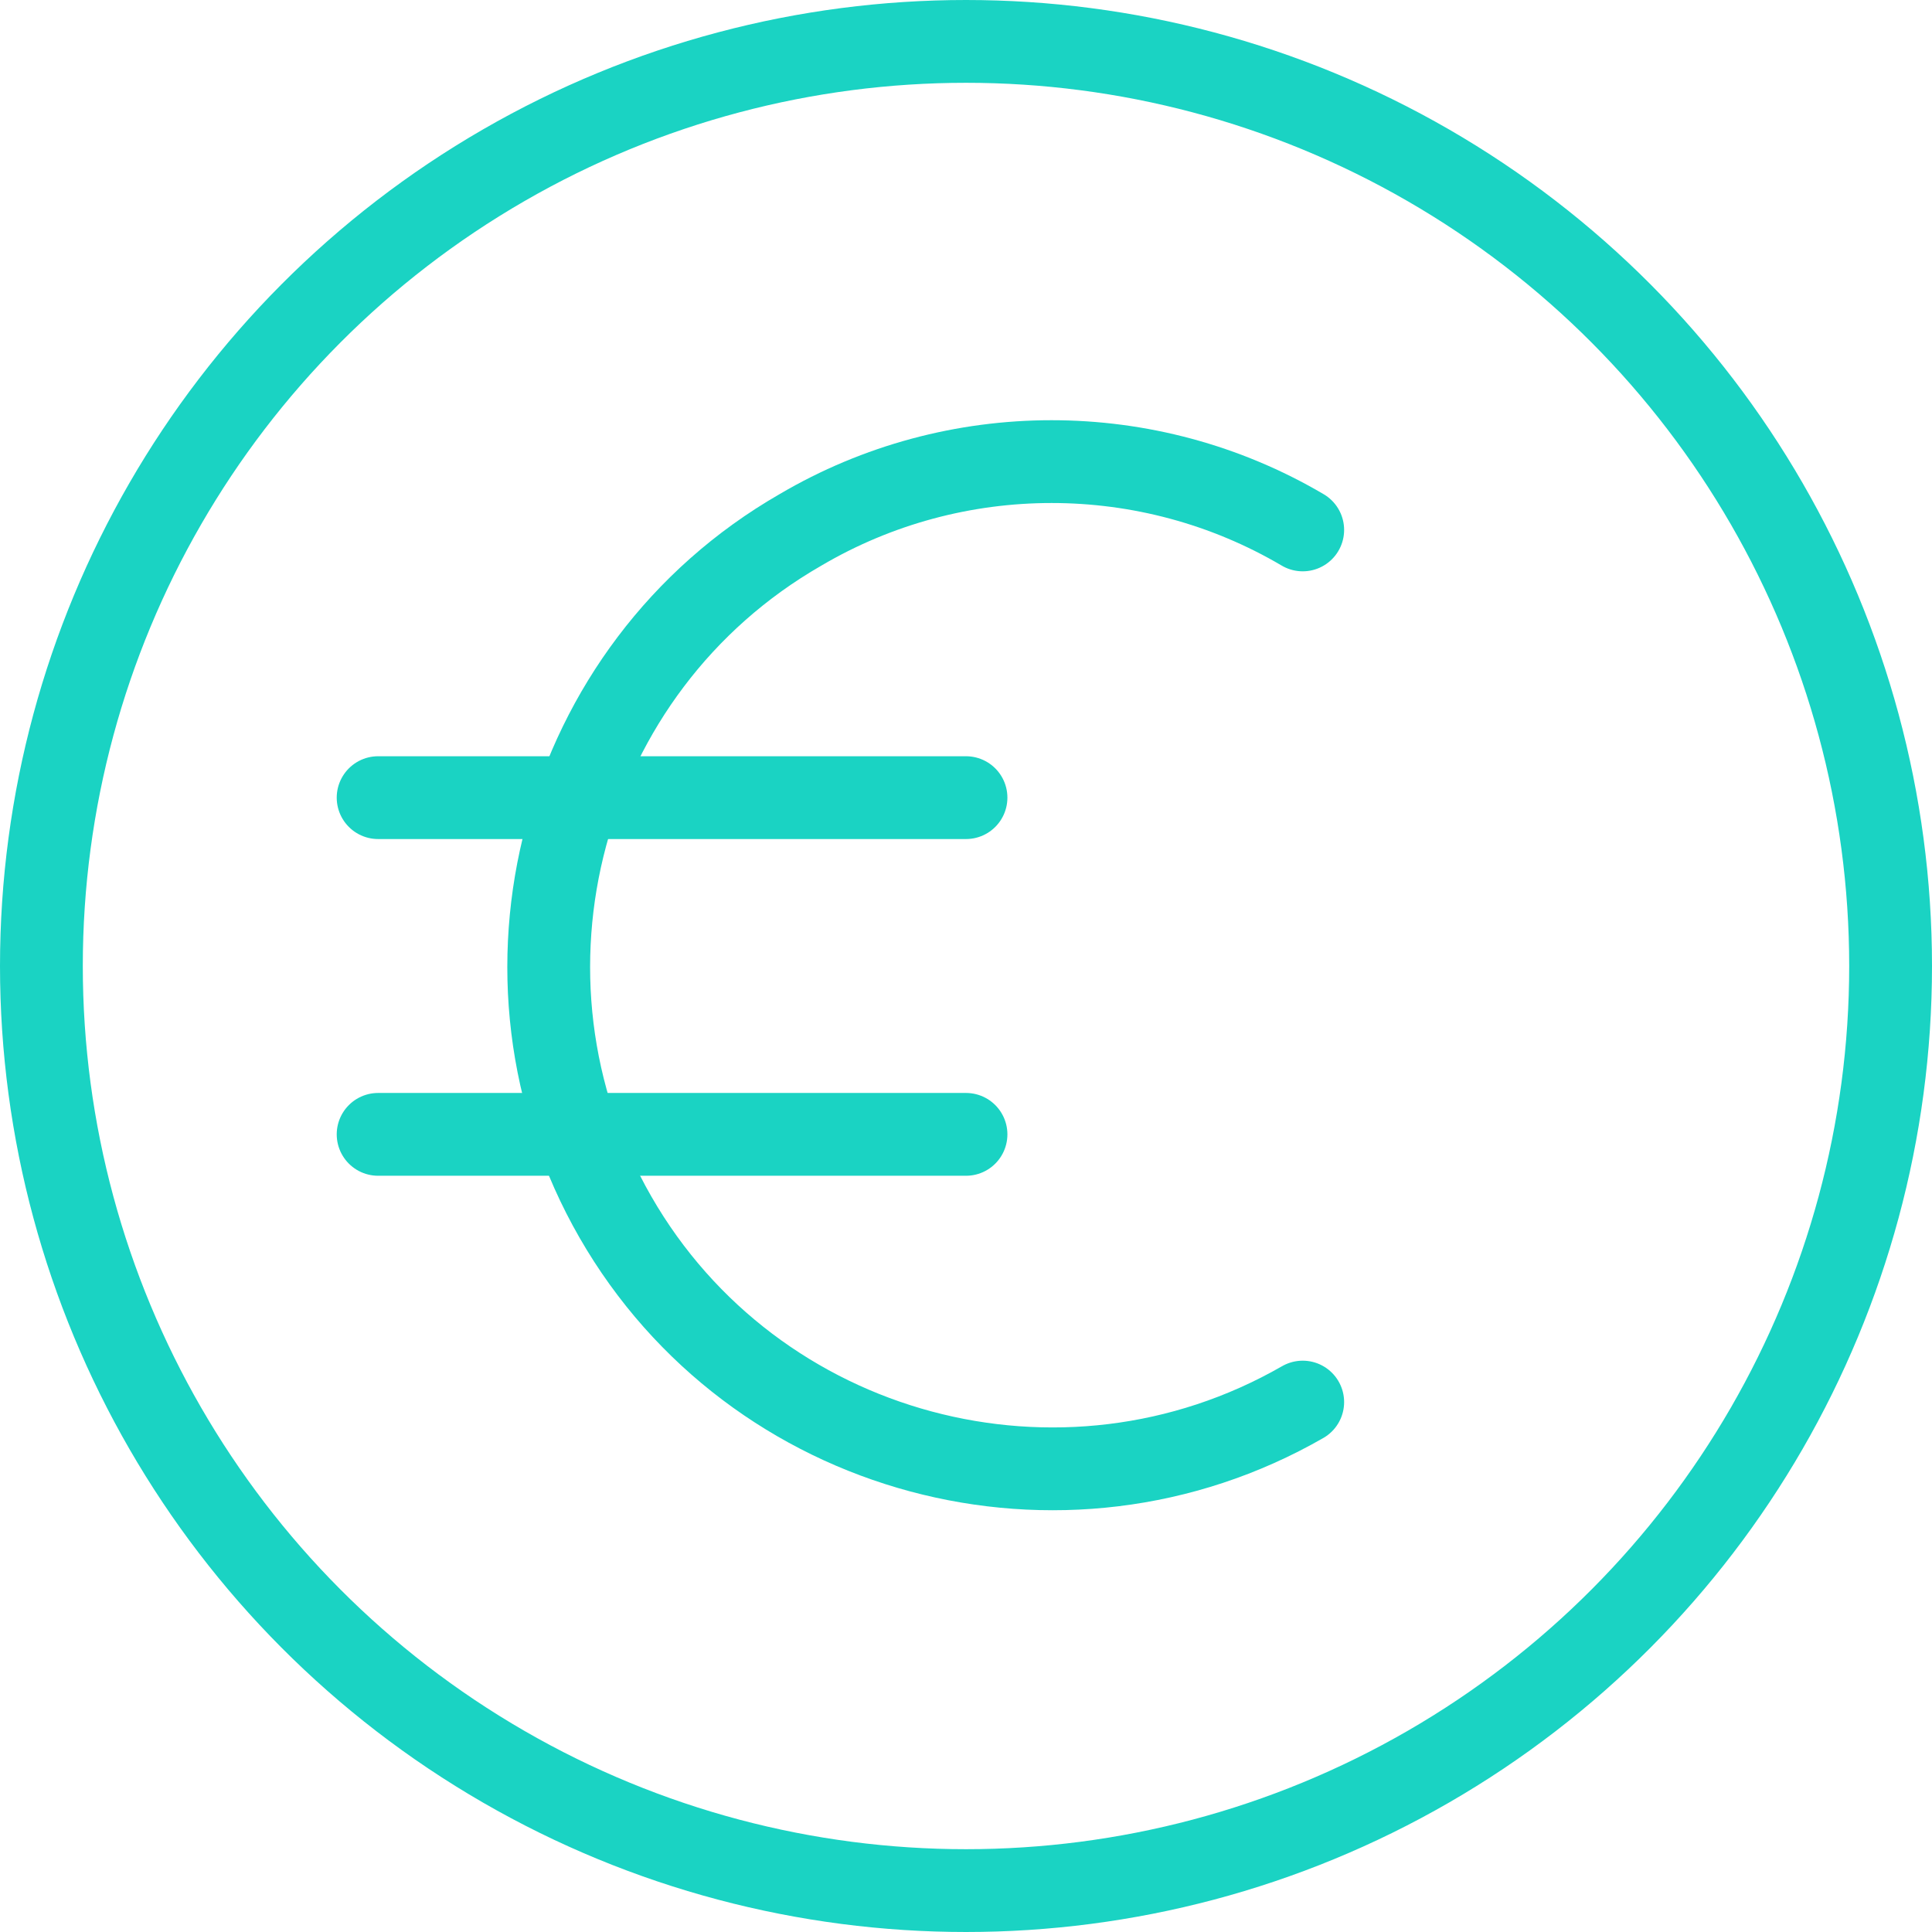
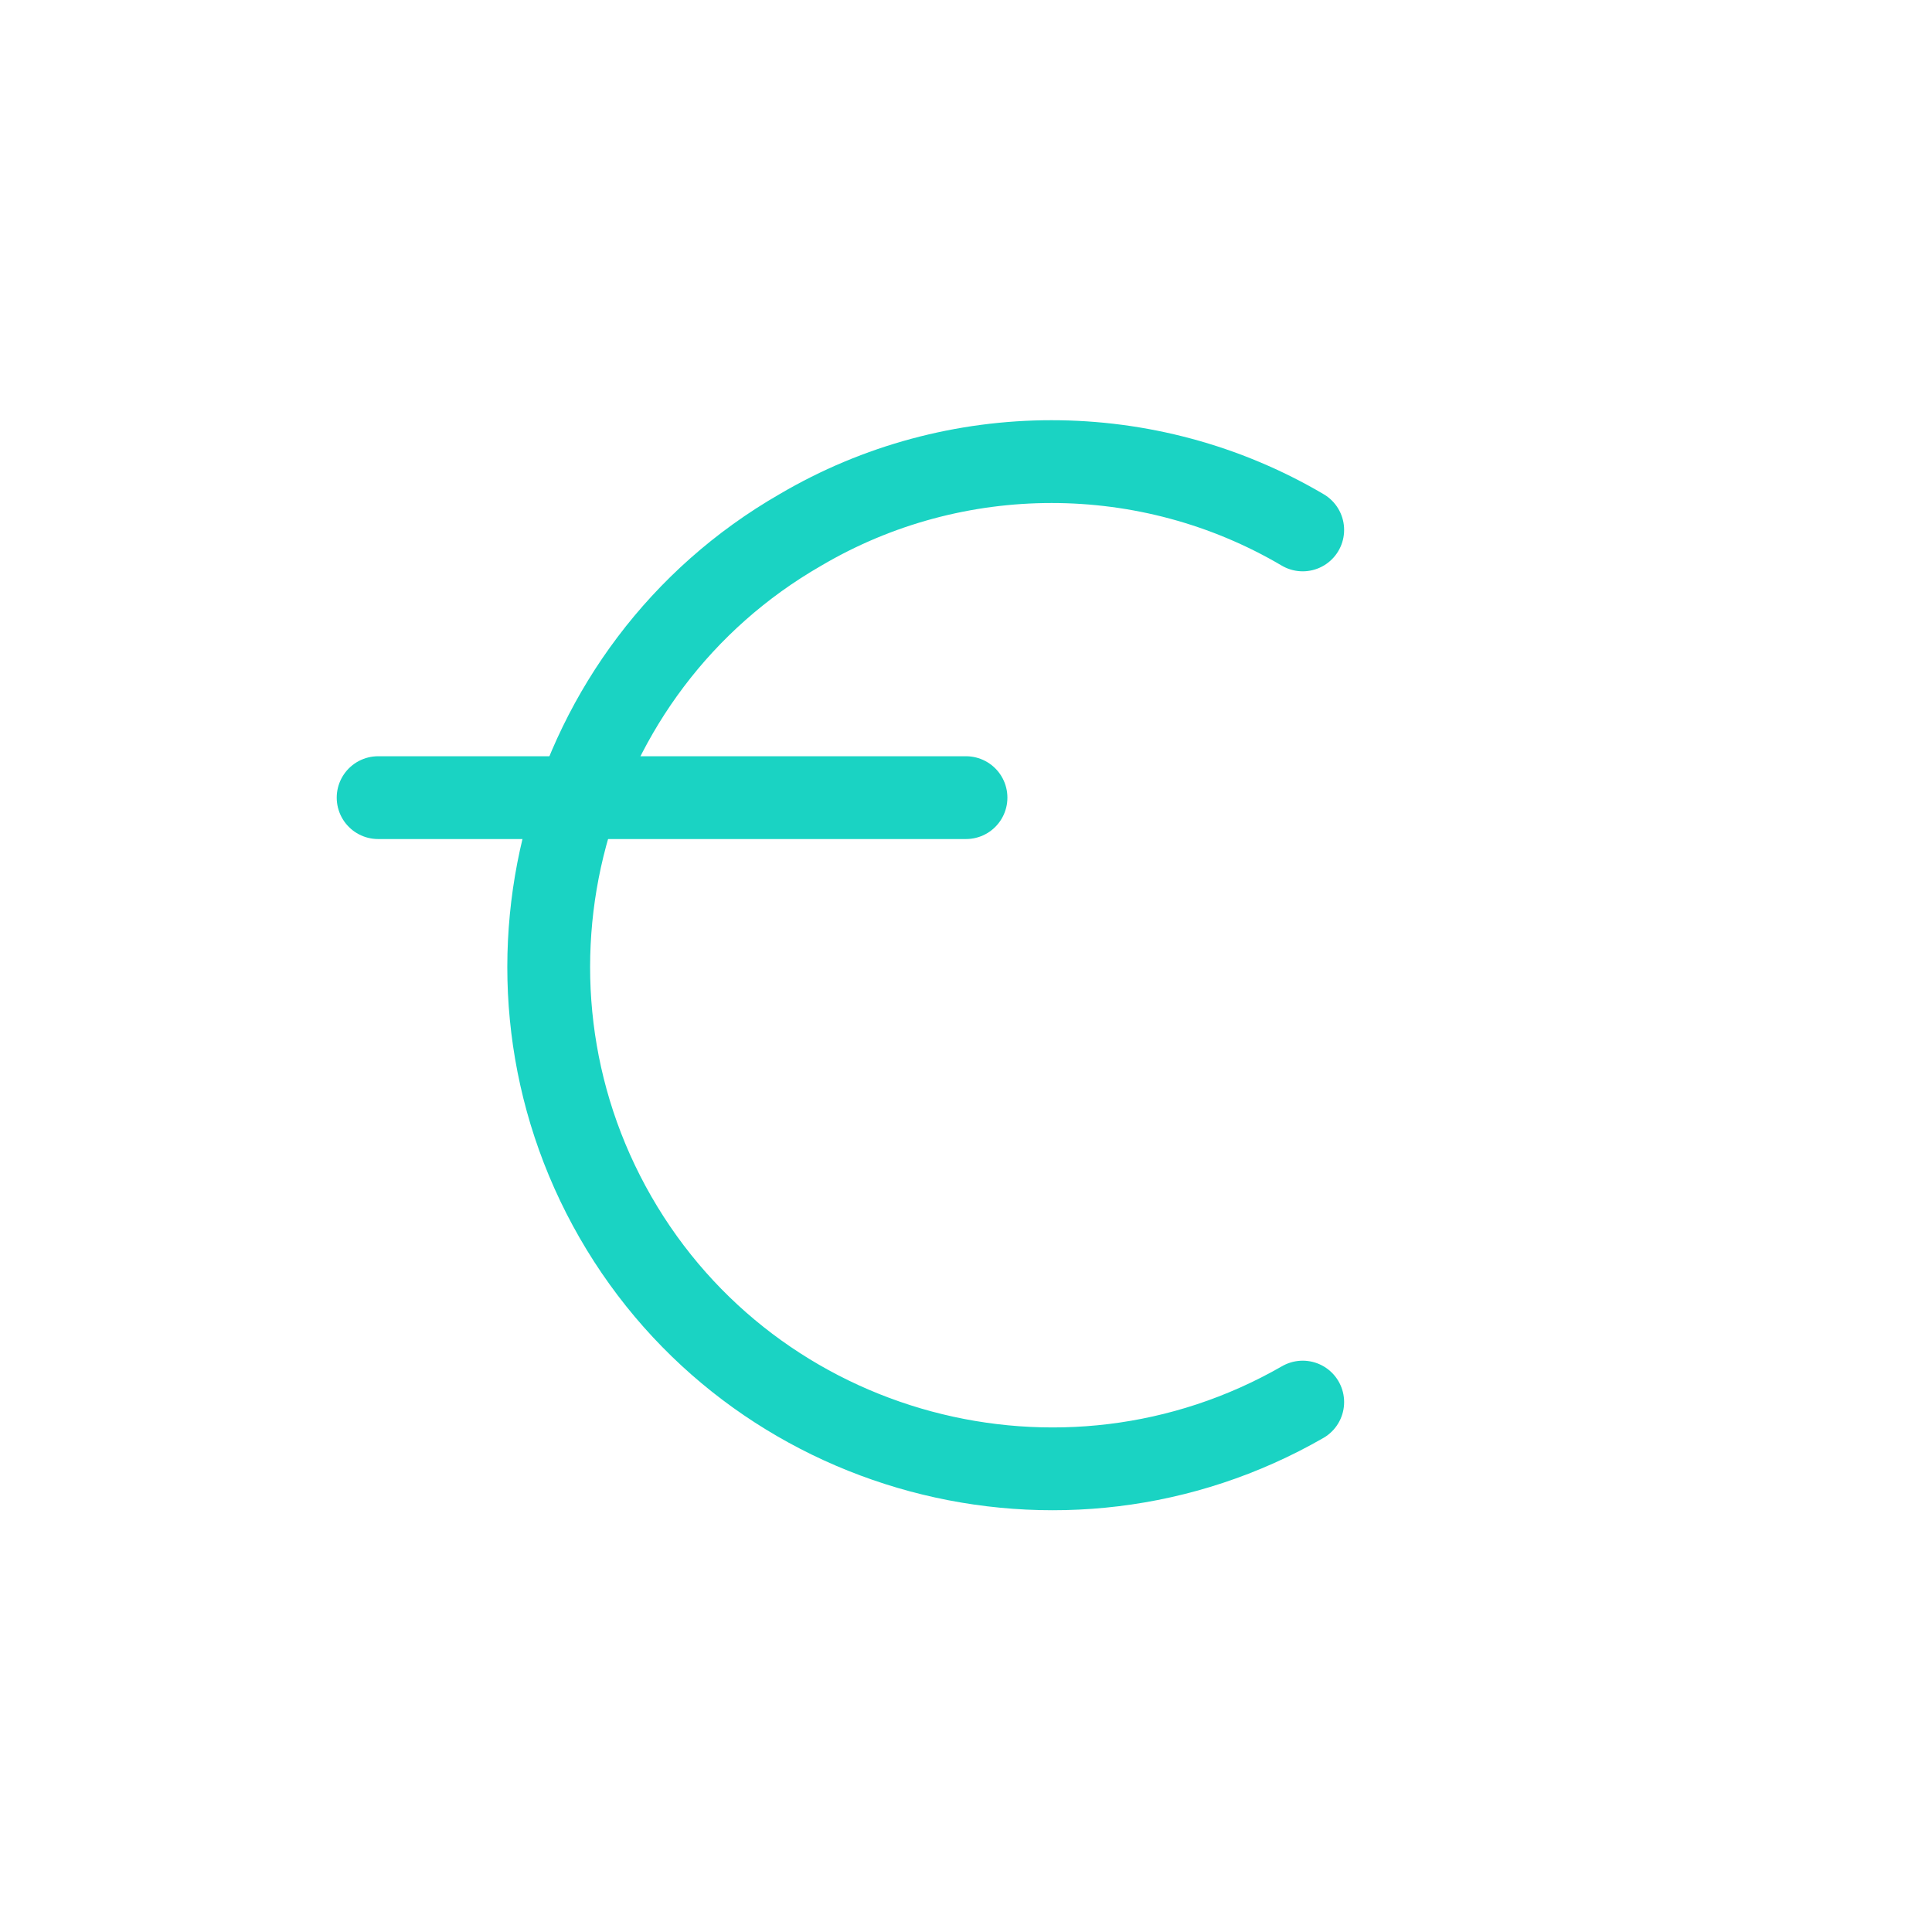
<svg xmlns="http://www.w3.org/2000/svg" id="Ebene_1" data-name="Ebene 1" version="1.1" viewBox="0 0 70 70">
  <defs>
    <style>
      .cls-1 {
        fill: none;
        stroke: #1ad3c3;
        stroke-linecap: round;
        stroke-linejoin: round;
        stroke-width: 3px;
      }
    </style>
  </defs>
-   <circle class="cls-1" cx="35" cy="35" r="33.5" />
  <path class="cls-1" d="M47.2,50.8c-8.7,5-19.9,2-24.9-6.7s-2-19.9,6.7-24.9c5.6-3.3,12.6-3.3,18.2,0" />
  <path class="cls-1" d="M13.7,28.9h21.3" />
-   <path class="cls-1" d="M13.7,41.1h21.3" />
</svg>